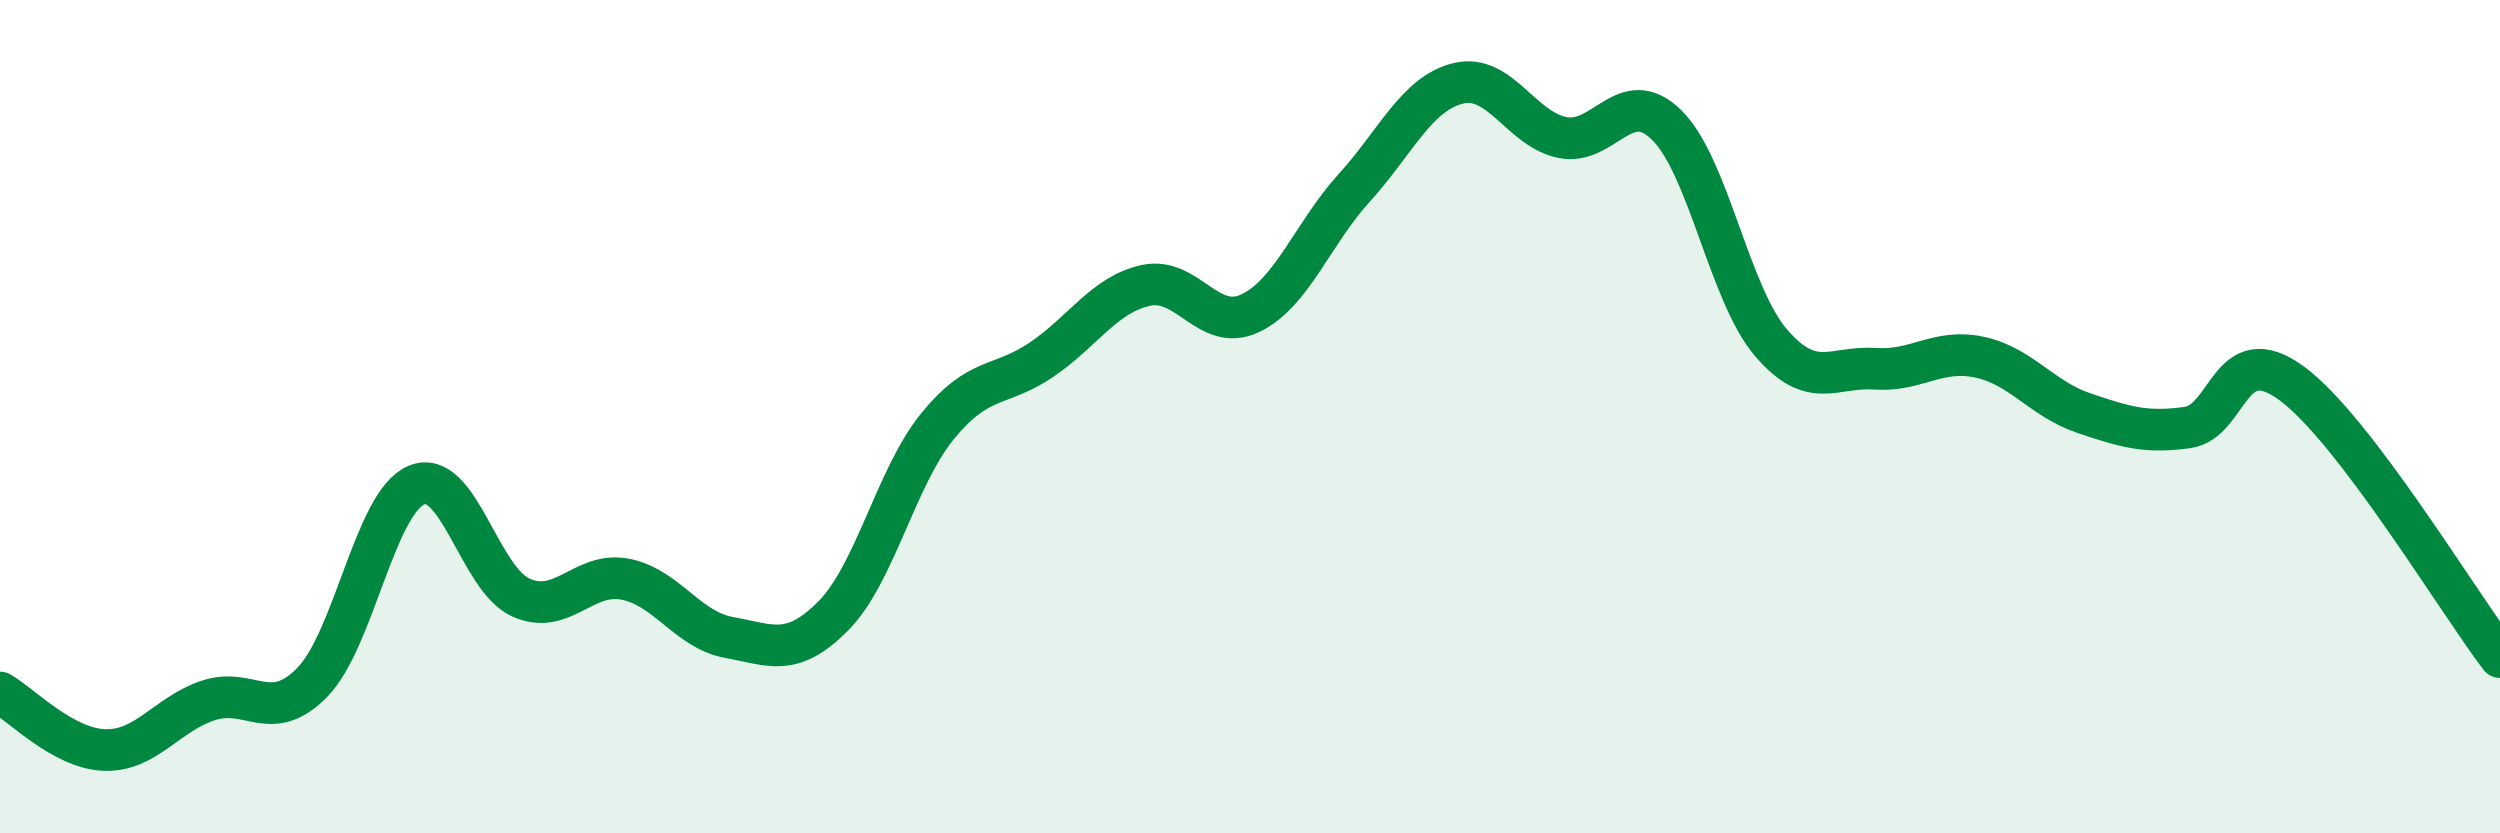
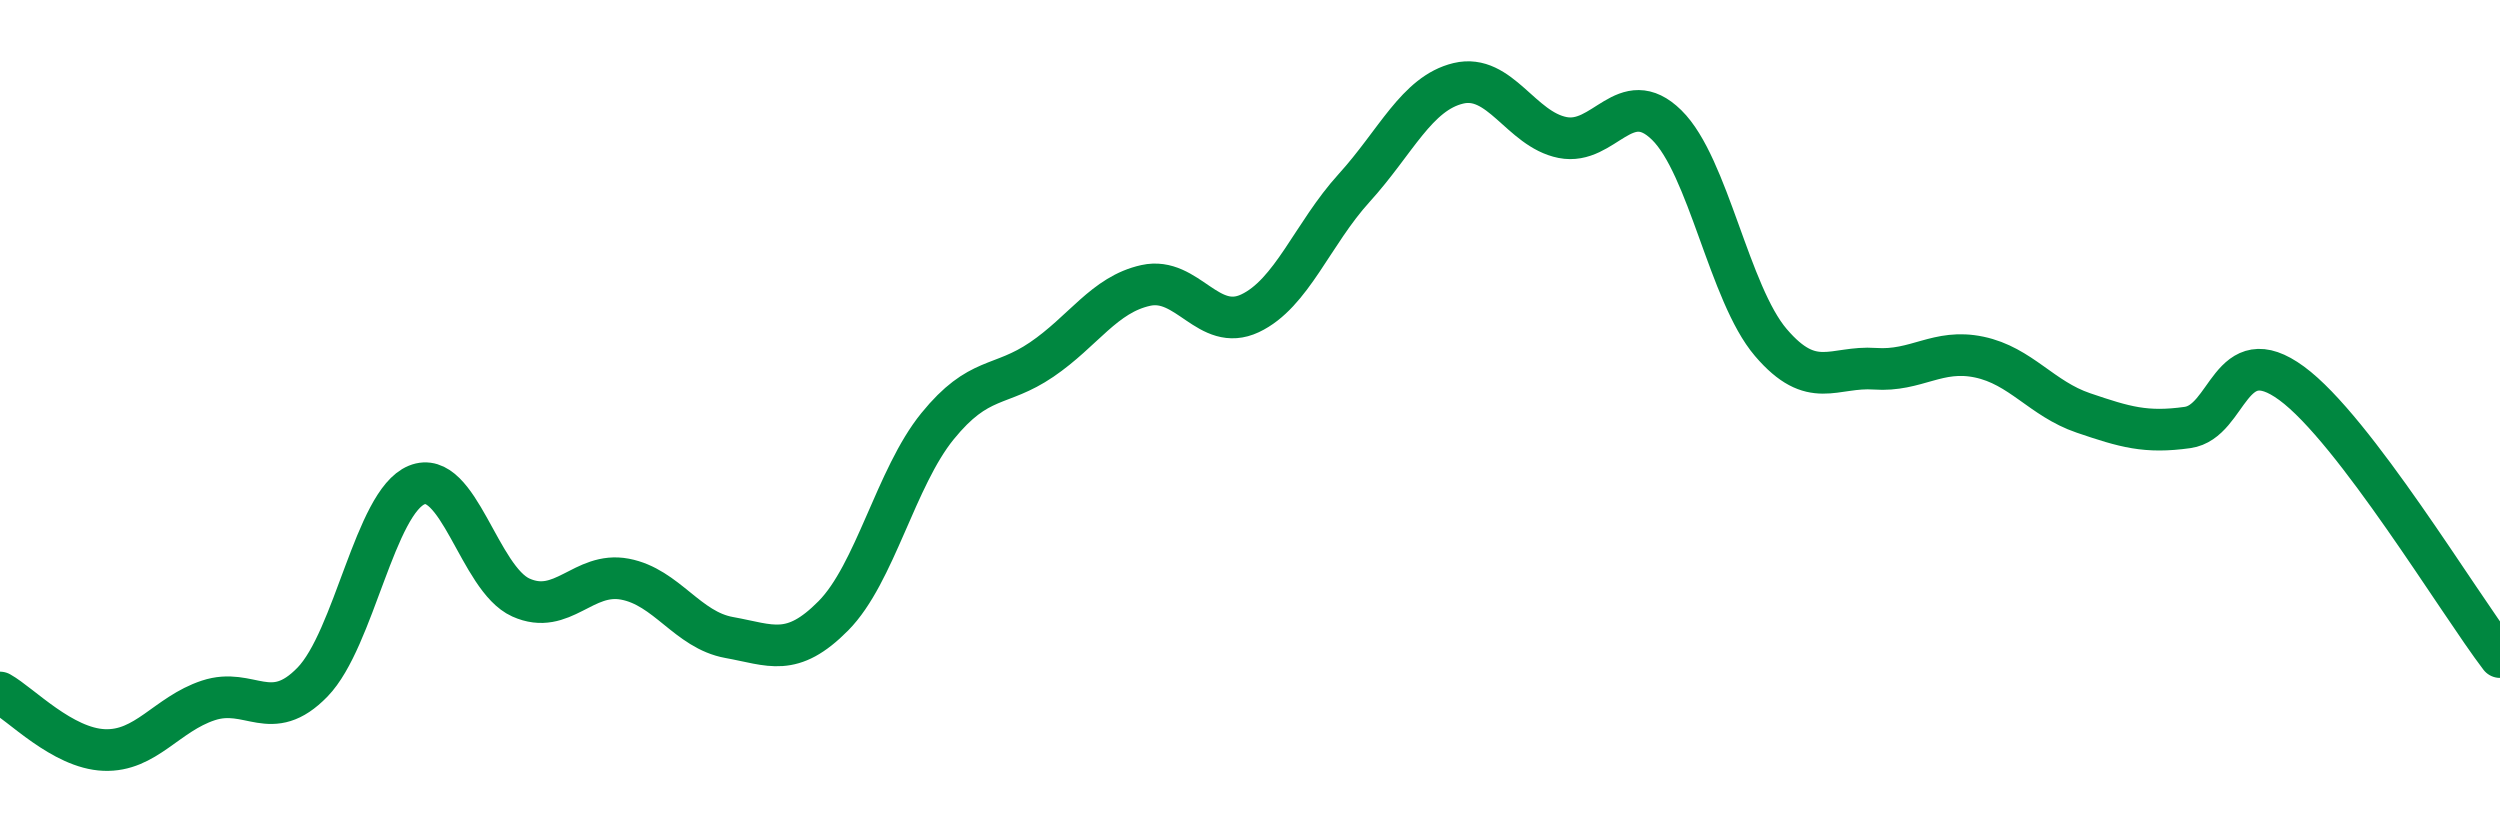
<svg xmlns="http://www.w3.org/2000/svg" width="60" height="20" viewBox="0 0 60 20">
-   <path d="M 0,16.62 C 0.5,16.9 1.5,17.96 2.5,18 C 3.5,18.04 4,17.14 5,16.81 C 6,16.48 6.5,17.4 7.5,16.37 C 8.5,15.34 9,12.05 10,11.64 C 11,11.23 11.5,13.89 12.5,14.34 C 13.5,14.79 14,13.71 15,13.9 C 16,14.09 16.5,15.12 17.5,15.3 C 18.5,15.48 19,15.79 20,14.78 C 21,13.77 21.5,11.46 22.5,10.23 C 23.5,9 24,9.31 25,8.63 C 26,7.95 26.5,7.07 27.5,6.85 C 28.5,6.63 29,7.99 30,7.52 C 31,7.05 31.5,5.61 32.5,4.51 C 33.5,3.41 34,2.24 35,2 C 36,1.76 36.5,3.1 37.5,3.3 C 38.5,3.5 39,2.02 40,3 C 41,3.98 41.5,7.05 42.5,8.22 C 43.5,9.39 44,8.78 45,8.85 C 46,8.92 46.5,8.36 47.5,8.57 C 48.5,8.78 49,9.57 50,9.91 C 51,10.25 51.5,10.4 52.5,10.26 C 53.5,10.12 53.5,8.1 55,9.2 C 56.5,10.3 59,14.46 60,15.77L60 20L0 20Z" fill="#008740" opacity="0.1" stroke-linecap="round" stroke-linejoin="round" />
  <path d="M 0,16.62 C 0.5,16.9 1.5,17.96 2.5,18 C 3.5,18.04 4,17.14 5,16.81 C 6,16.48 6.5,17.4 7.5,16.37 C 8.5,15.34 9,12.05 10,11.64 C 11,11.23 11.5,13.89 12.5,14.34 C 13.5,14.79 14,13.71 15,13.9 C 16,14.09 16.5,15.12 17.5,15.3 C 18.5,15.48 19,15.79 20,14.78 C 21,13.77 21.5,11.46 22.5,10.23 C 23.5,9 24,9.31 25,8.63 C 26,7.95 26.5,7.07 27.5,6.85 C 28.5,6.63 29,7.99 30,7.52 C 31,7.05 31.5,5.61 32.5,4.51 C 33.5,3.41 34,2.24 35,2 C 36,1.76 36.5,3.1 37.5,3.3 C 38.5,3.5 39,2.02 40,3 C 41,3.98 41.5,7.05 42.5,8.22 C 43.5,9.39 44,8.78 45,8.85 C 46,8.92 46.5,8.36 47.5,8.57 C 48.5,8.78 49,9.57 50,9.91 C 51,10.25 51.5,10.4 52.5,10.26 C 53.5,10.12 53.5,8.1 55,9.2 C 56.5,10.3 59,14.46 60,15.77" stroke="#008740" stroke-width="1" fill="none" stroke-linecap="round" stroke-linejoin="round" />
</svg>